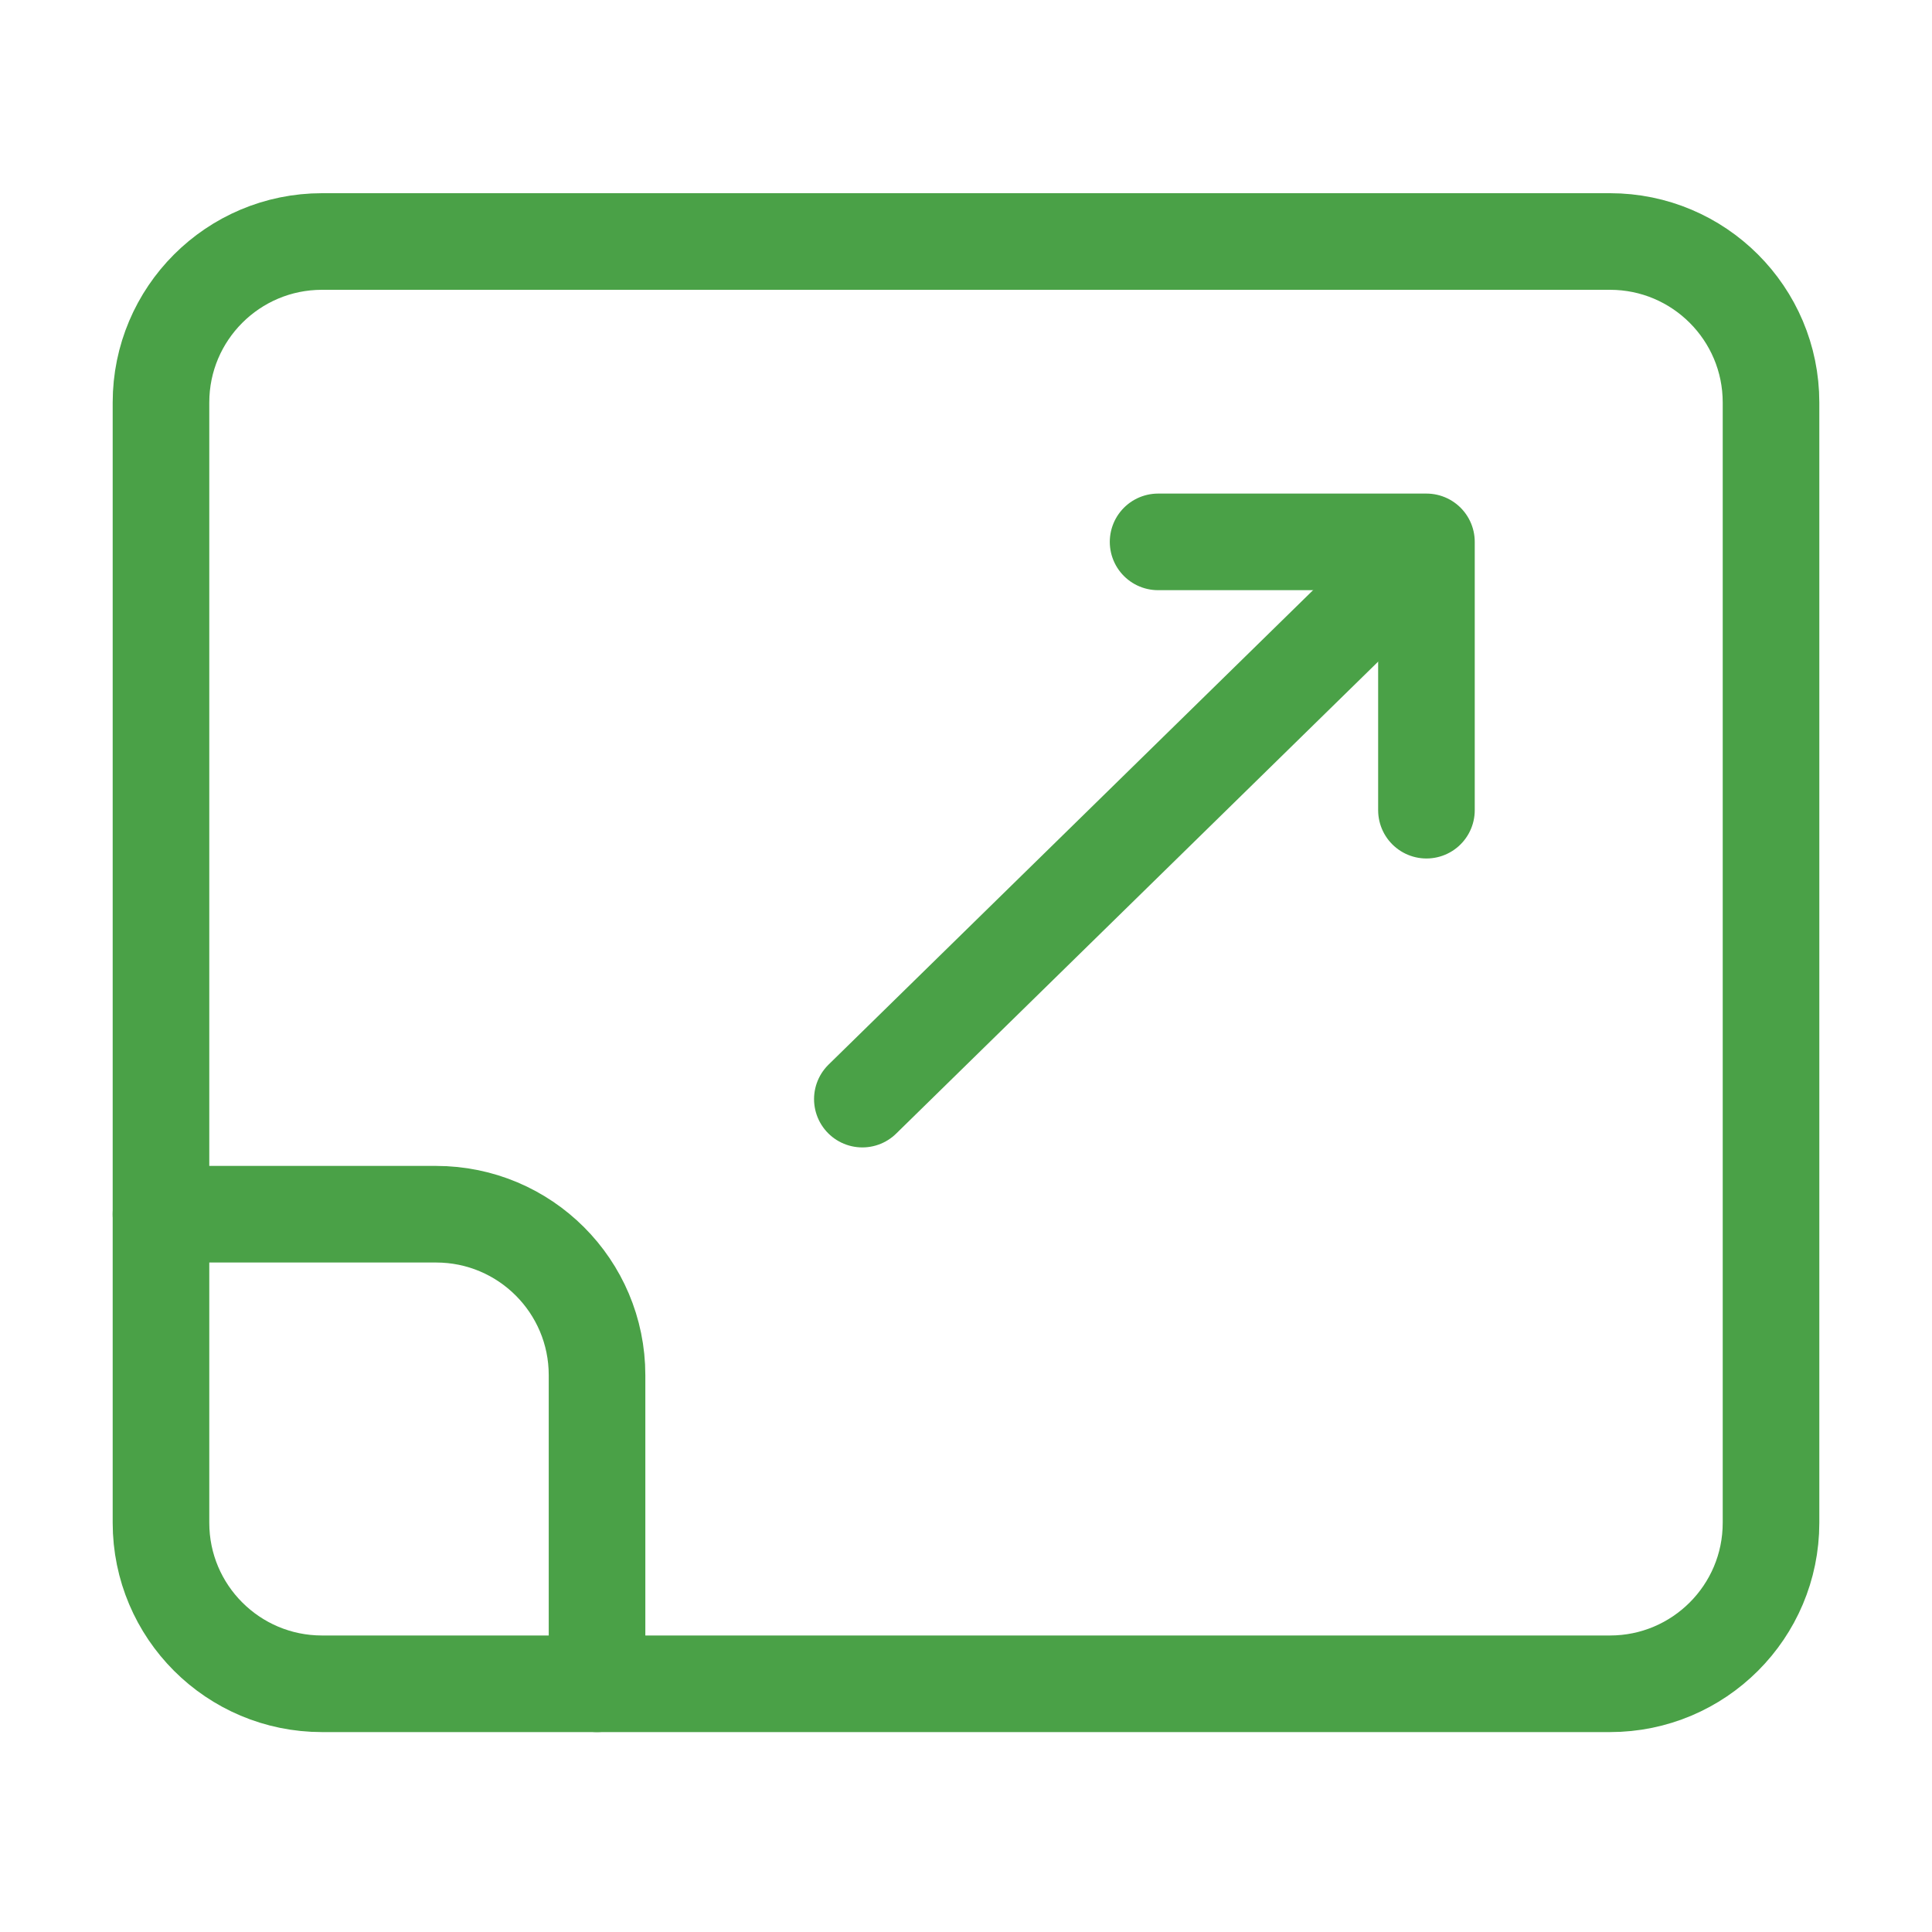
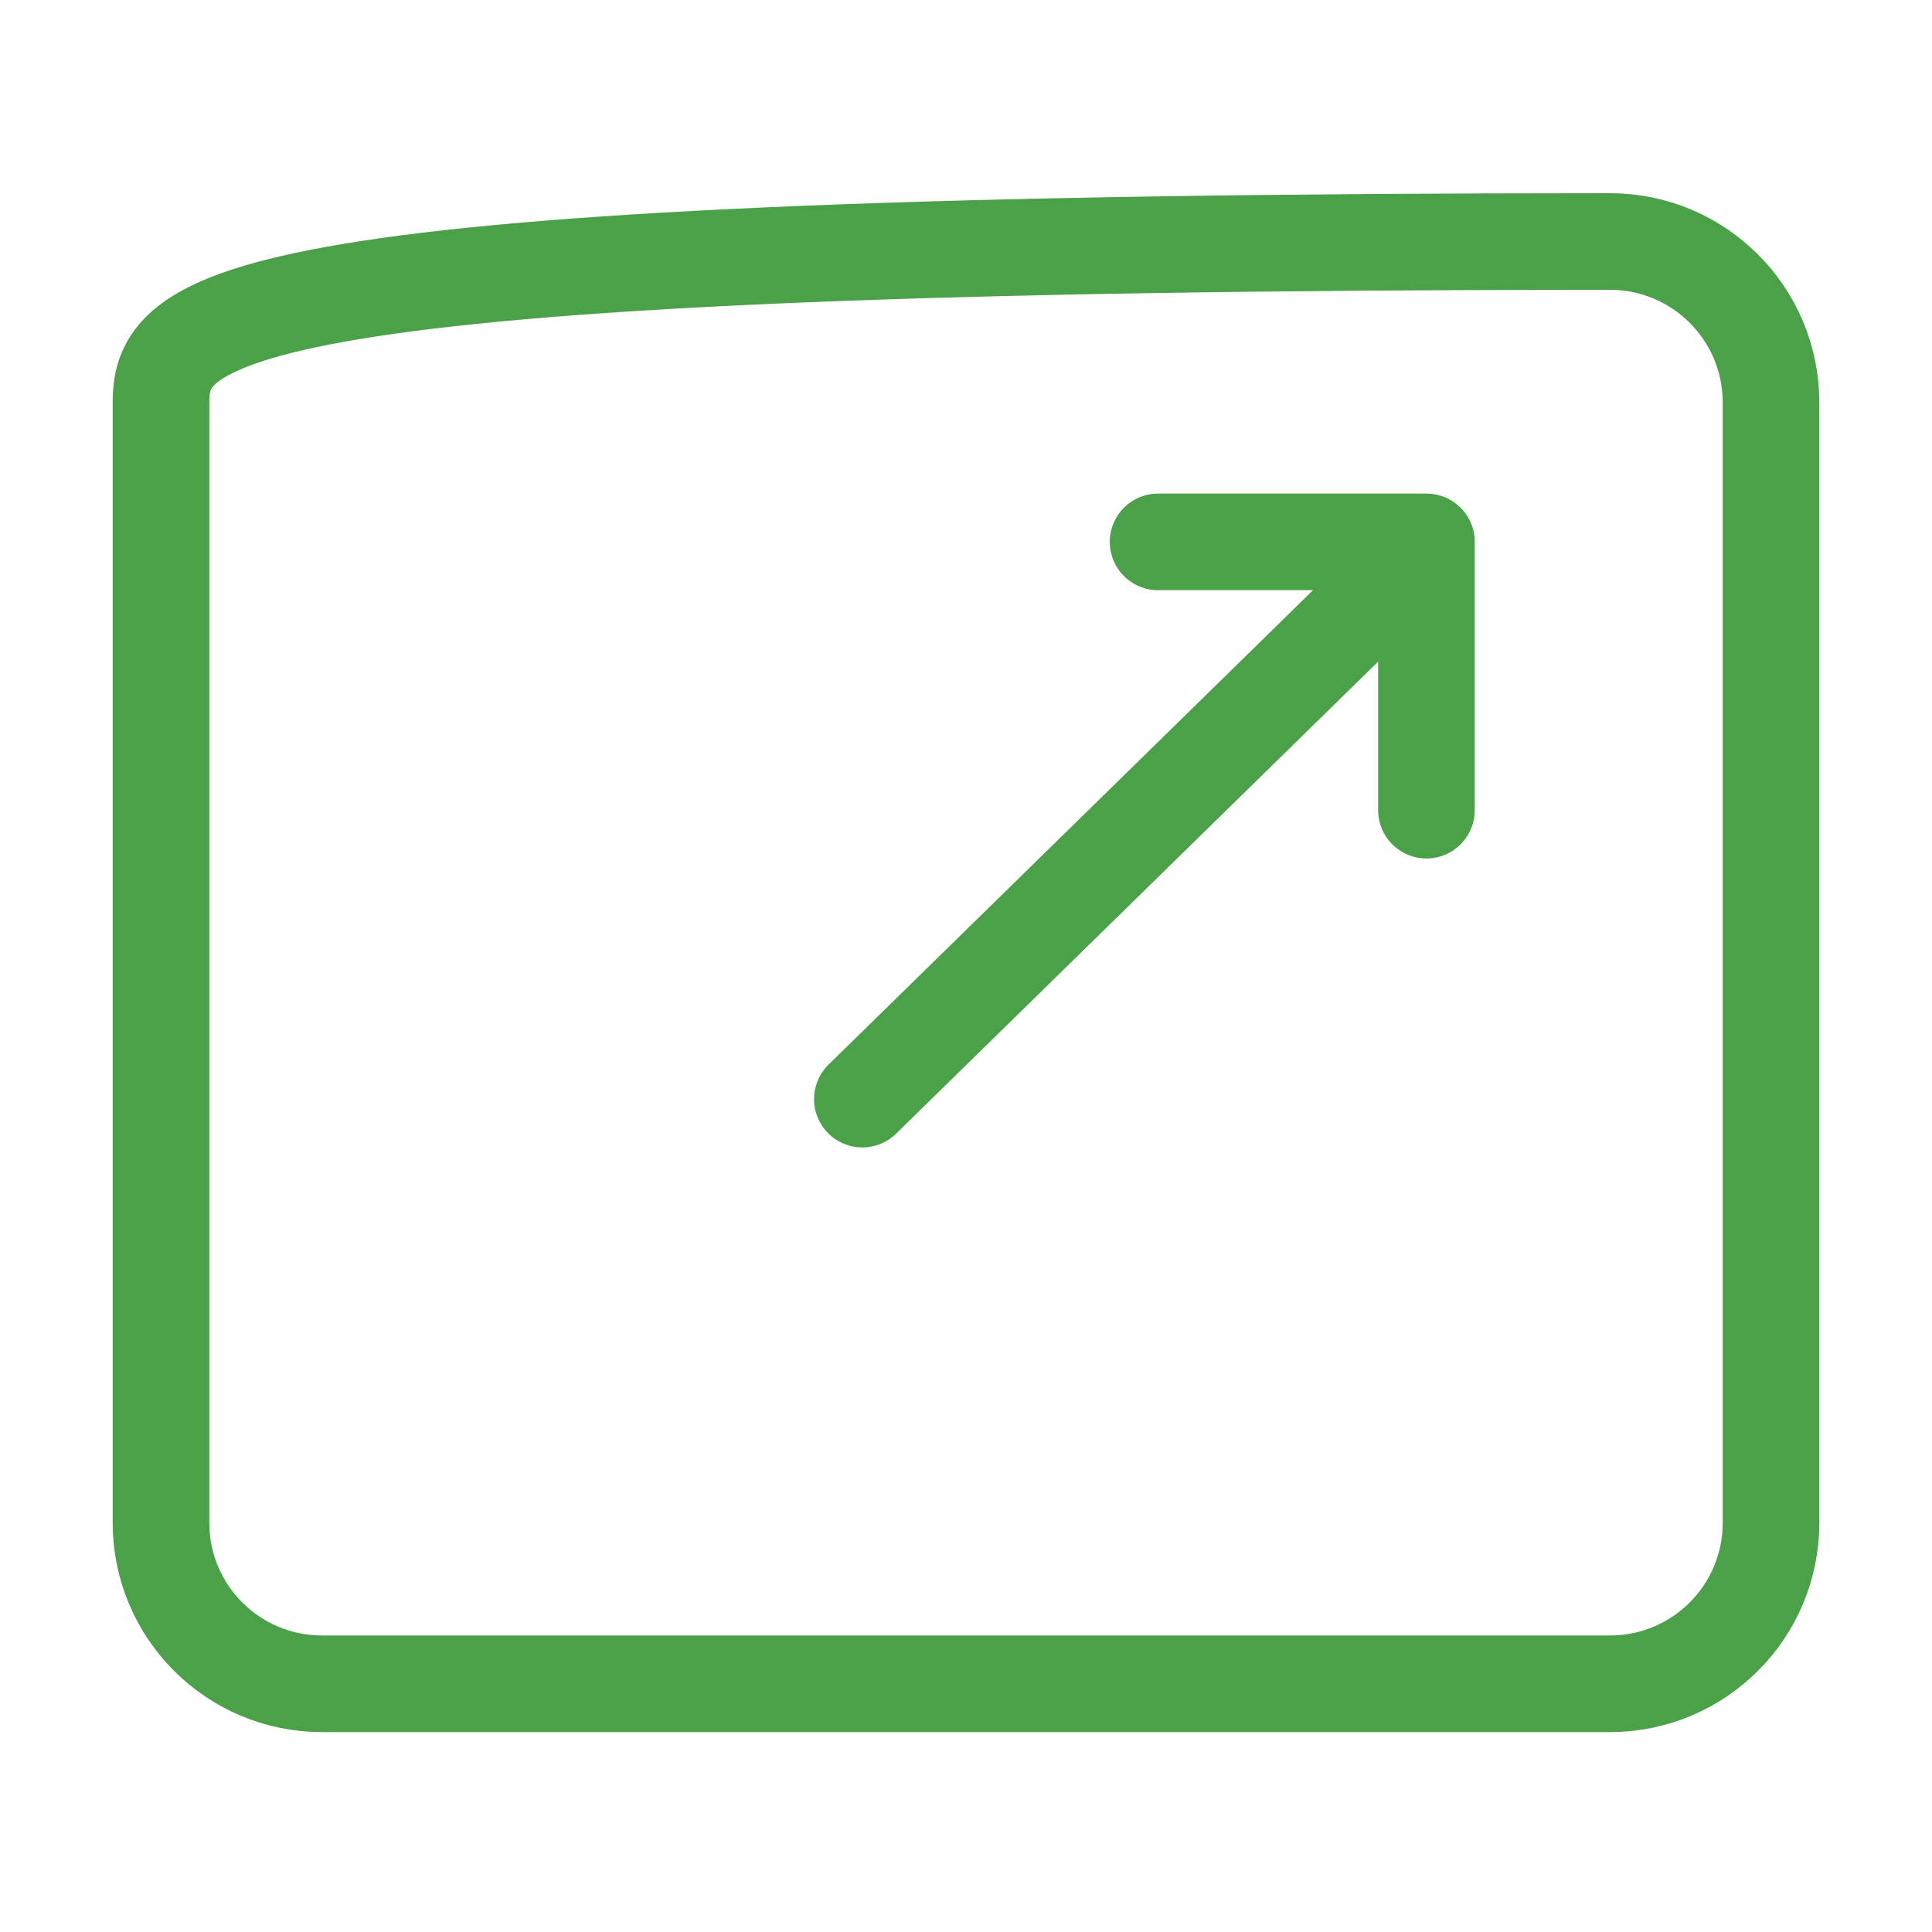
<svg xmlns="http://www.w3.org/2000/svg" width="40" height="40" viewBox="0 0 40 40" fill="none">
-   <path d="M3.333 25.139H9.028C10.869 25.139 12.361 26.631 12.361 28.472V34.861" stroke="#4AA147" stroke-width="2" stroke-linecap="round" stroke-linejoin="round" />
-   <path d="M33.333 5H6.667C4.826 5 3.333 6.492 3.333 8.333V31.528C3.333 33.369 4.826 34.861 6.667 34.861H33.333C35.174 34.861 36.667 33.369 36.667 31.528V8.333C36.667 6.492 35.174 5 33.333 5Z" stroke="#4AA147" stroke-width="2" stroke-linecap="round" stroke-linejoin="round" />
+   <path d="M33.333 5C4.826 5 3.333 6.492 3.333 8.333V31.528C3.333 33.369 4.826 34.861 6.667 34.861H33.333C35.174 34.861 36.667 33.369 36.667 31.528V8.333C36.667 6.492 35.174 5 33.333 5Z" stroke="#4AA147" stroke-width="2" stroke-linecap="round" stroke-linejoin="round" />
  <path d="M17.854 22.756L29.217 11.629" stroke="#4AA147" stroke-width="2" stroke-linecap="round" stroke-linejoin="round" />
  <path d="M29.533 16.774V11.219H23.977" stroke="#4AA147" stroke-width="2" stroke-linecap="round" stroke-linejoin="round" />
</svg>